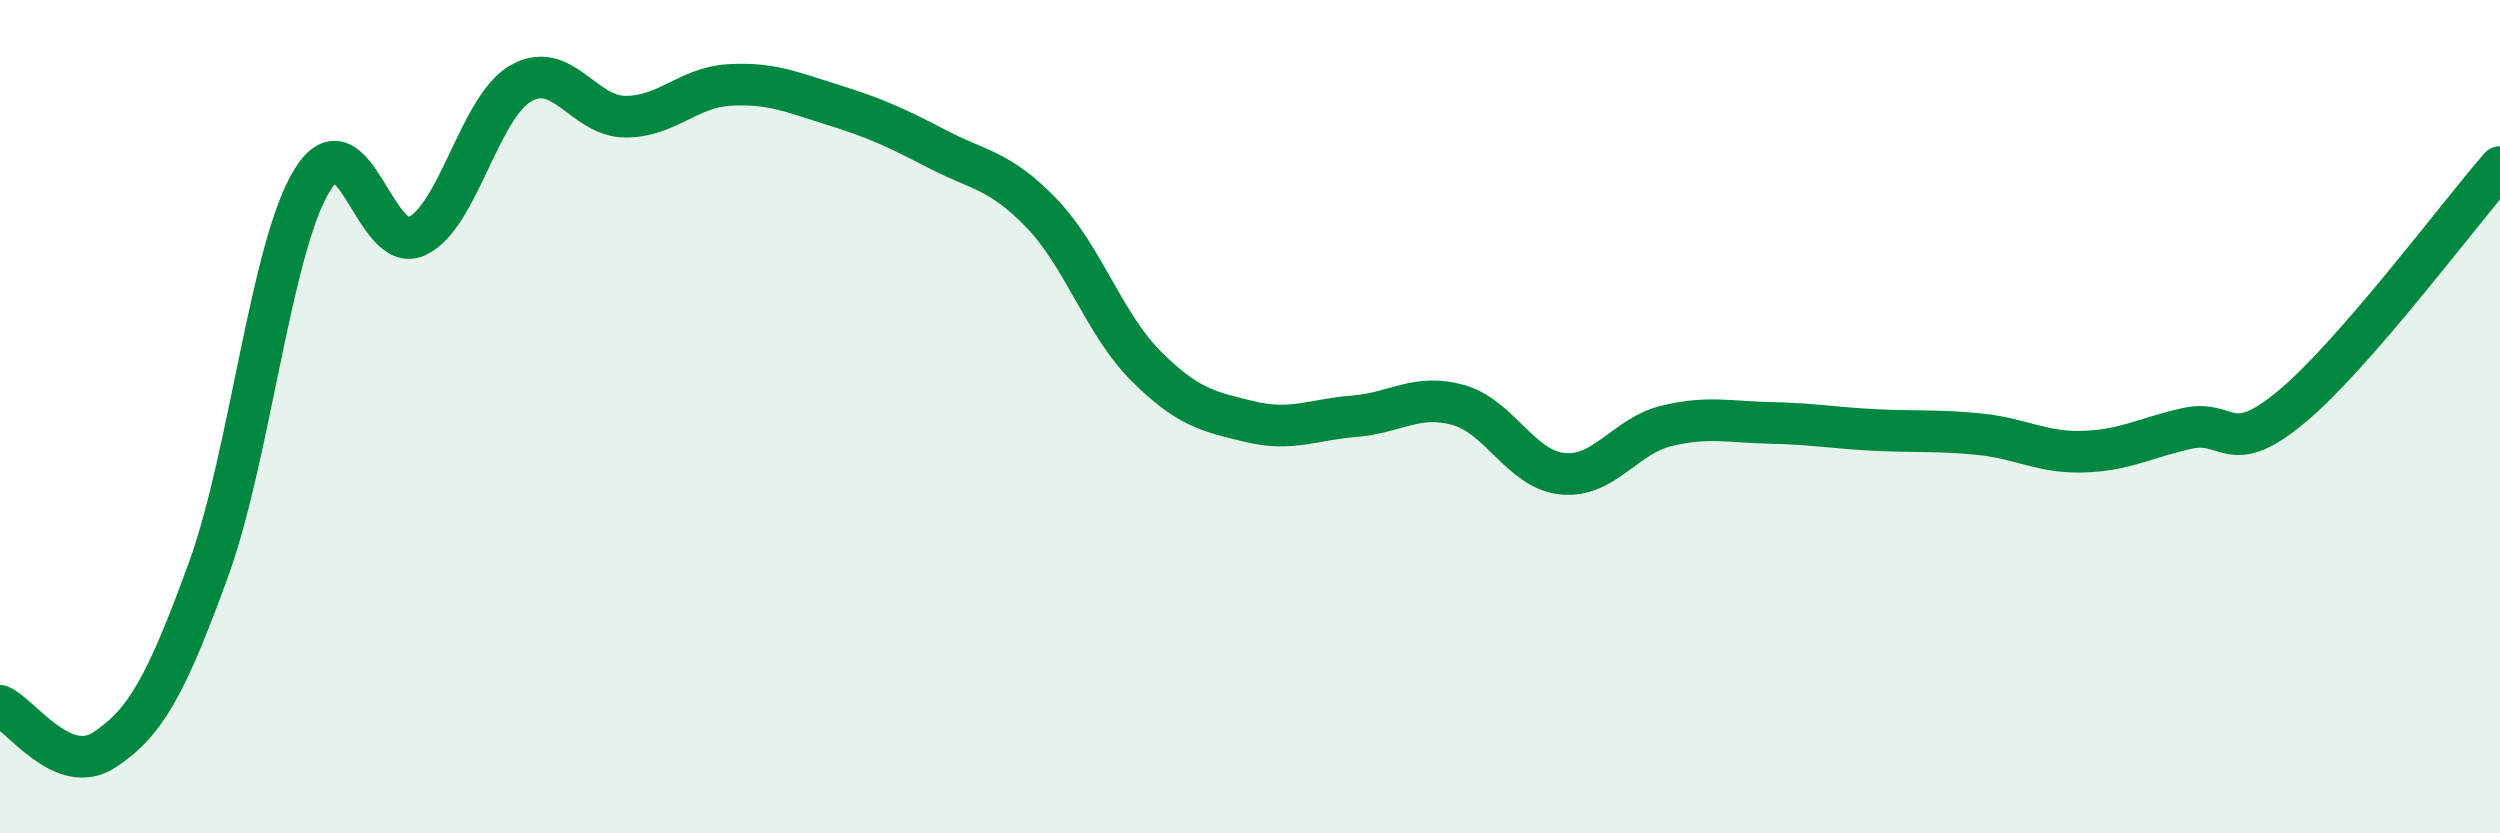
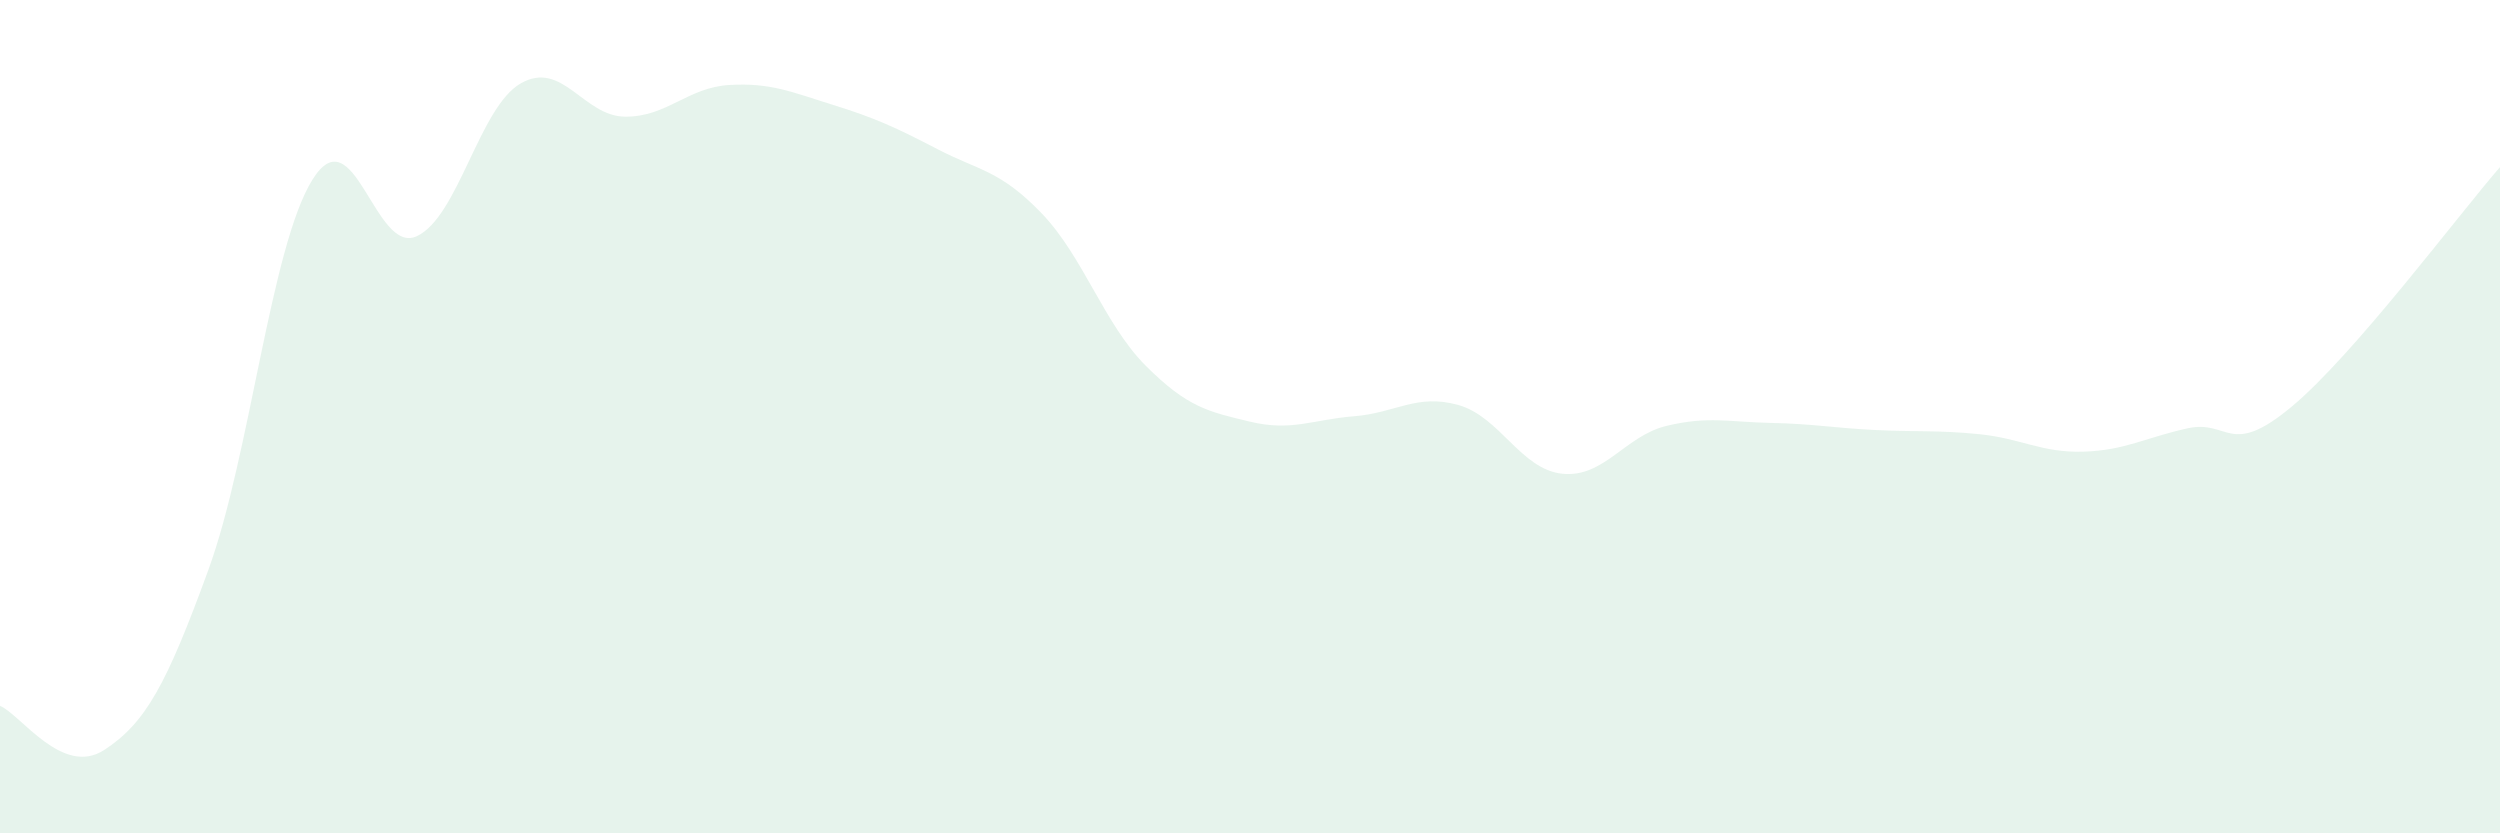
<svg xmlns="http://www.w3.org/2000/svg" width="60" height="20" viewBox="0 0 60 20">
  <path d="M 0,16.94 C 0.5,17.15 1.5,18.65 2.5,18 C 3.5,17.35 4,16.42 5,13.68 C 6,10.94 6.5,5.91 7.5,4.31 C 8.5,2.71 9,6.13 10,5.67 C 11,5.21 11.5,2.57 12.5,2 C 13.5,1.43 14,2.79 15,2.8 C 16,2.81 16.5,2.1 17.5,2.04 C 18.5,1.98 19,2.21 20,2.52 C 21,2.83 21.5,3.06 22.5,3.58 C 23.5,4.1 24,4.08 25,5.12 C 26,6.16 26.5,7.78 27.5,8.78 C 28.5,9.78 29,9.88 30,10.12 C 31,10.36 31.5,10.07 32.5,9.99 C 33.5,9.91 34,9.44 35,9.72 C 36,10 36.5,11.27 37.5,11.37 C 38.5,11.47 39,10.46 40,10.22 C 41,9.98 41.5,10.13 42.5,10.15 C 43.5,10.17 44,10.27 45,10.32 C 46,10.37 46.5,10.32 47.5,10.42 C 48.5,10.52 49,10.87 50,10.84 C 51,10.81 51.5,10.5 52.5,10.28 C 53.5,10.06 53.5,11.01 55,9.76 C 56.5,8.51 59,5.16 60,4.01L60 20L0 20Z" fill="#008740" opacity="0.1" stroke-linecap="round" stroke-linejoin="round" />
-   <path d="M 0,16.94 C 0.5,17.15 1.5,18.65 2.5,18 C 3.5,17.35 4,16.42 5,13.68 C 6,10.94 6.5,5.91 7.5,4.31 C 8.5,2.71 9,6.13 10,5.67 C 11,5.21 11.5,2.57 12.5,2 C 13.5,1.43 14,2.79 15,2.8 C 16,2.81 16.5,2.1 17.5,2.04 C 18.5,1.98 19,2.21 20,2.52 C 21,2.83 21.5,3.06 22.5,3.58 C 23.5,4.1 24,4.08 25,5.12 C 26,6.16 26.5,7.78 27.5,8.78 C 28.5,9.78 29,9.88 30,10.12 C 31,10.36 31.5,10.07 32.5,9.99 C 33.5,9.91 34,9.44 35,9.72 C 36,10 36.5,11.27 37.5,11.37 C 38.5,11.47 39,10.46 40,10.22 C 41,9.98 41.5,10.13 42.5,10.15 C 43.5,10.17 44,10.27 45,10.32 C 46,10.37 46.5,10.32 47.5,10.42 C 48.5,10.52 49,10.87 50,10.84 C 51,10.81 51.5,10.5 52.5,10.28 C 53.5,10.06 53.5,11.01 55,9.76 C 56.5,8.51 59,5.16 60,4.01" stroke="#008740" stroke-width="1" fill="none" stroke-linecap="round" stroke-linejoin="round" />
</svg>